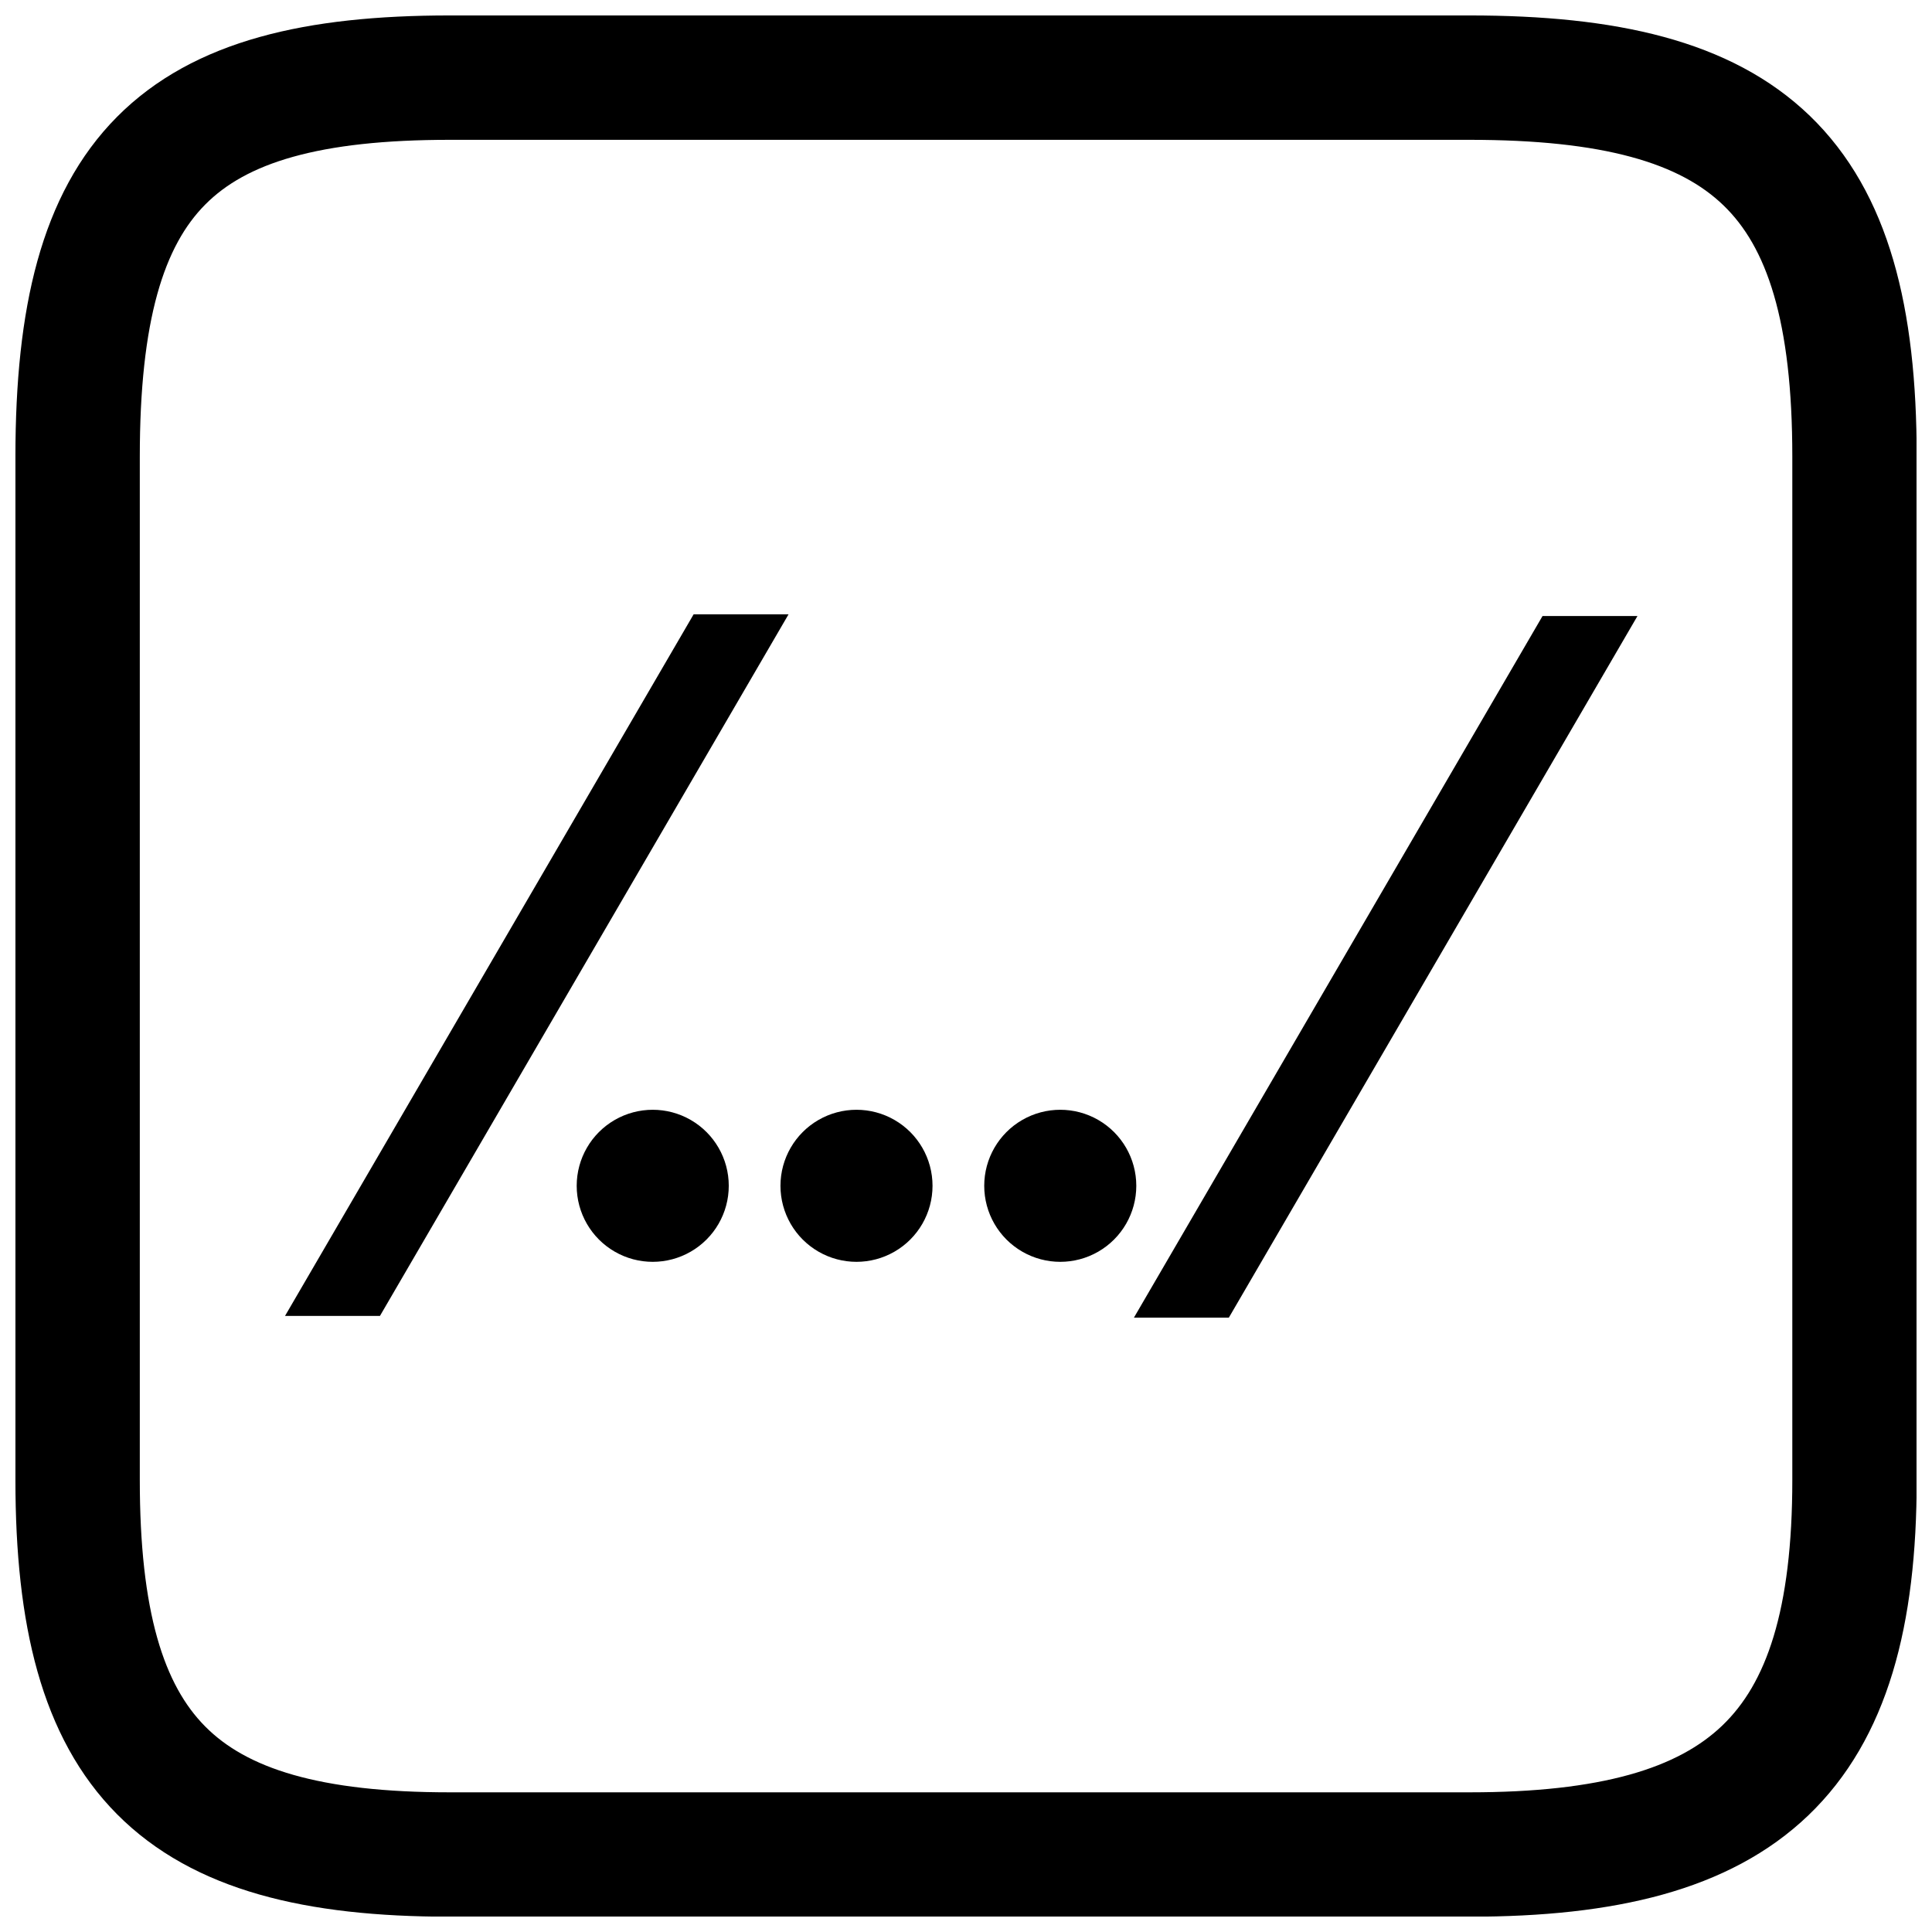
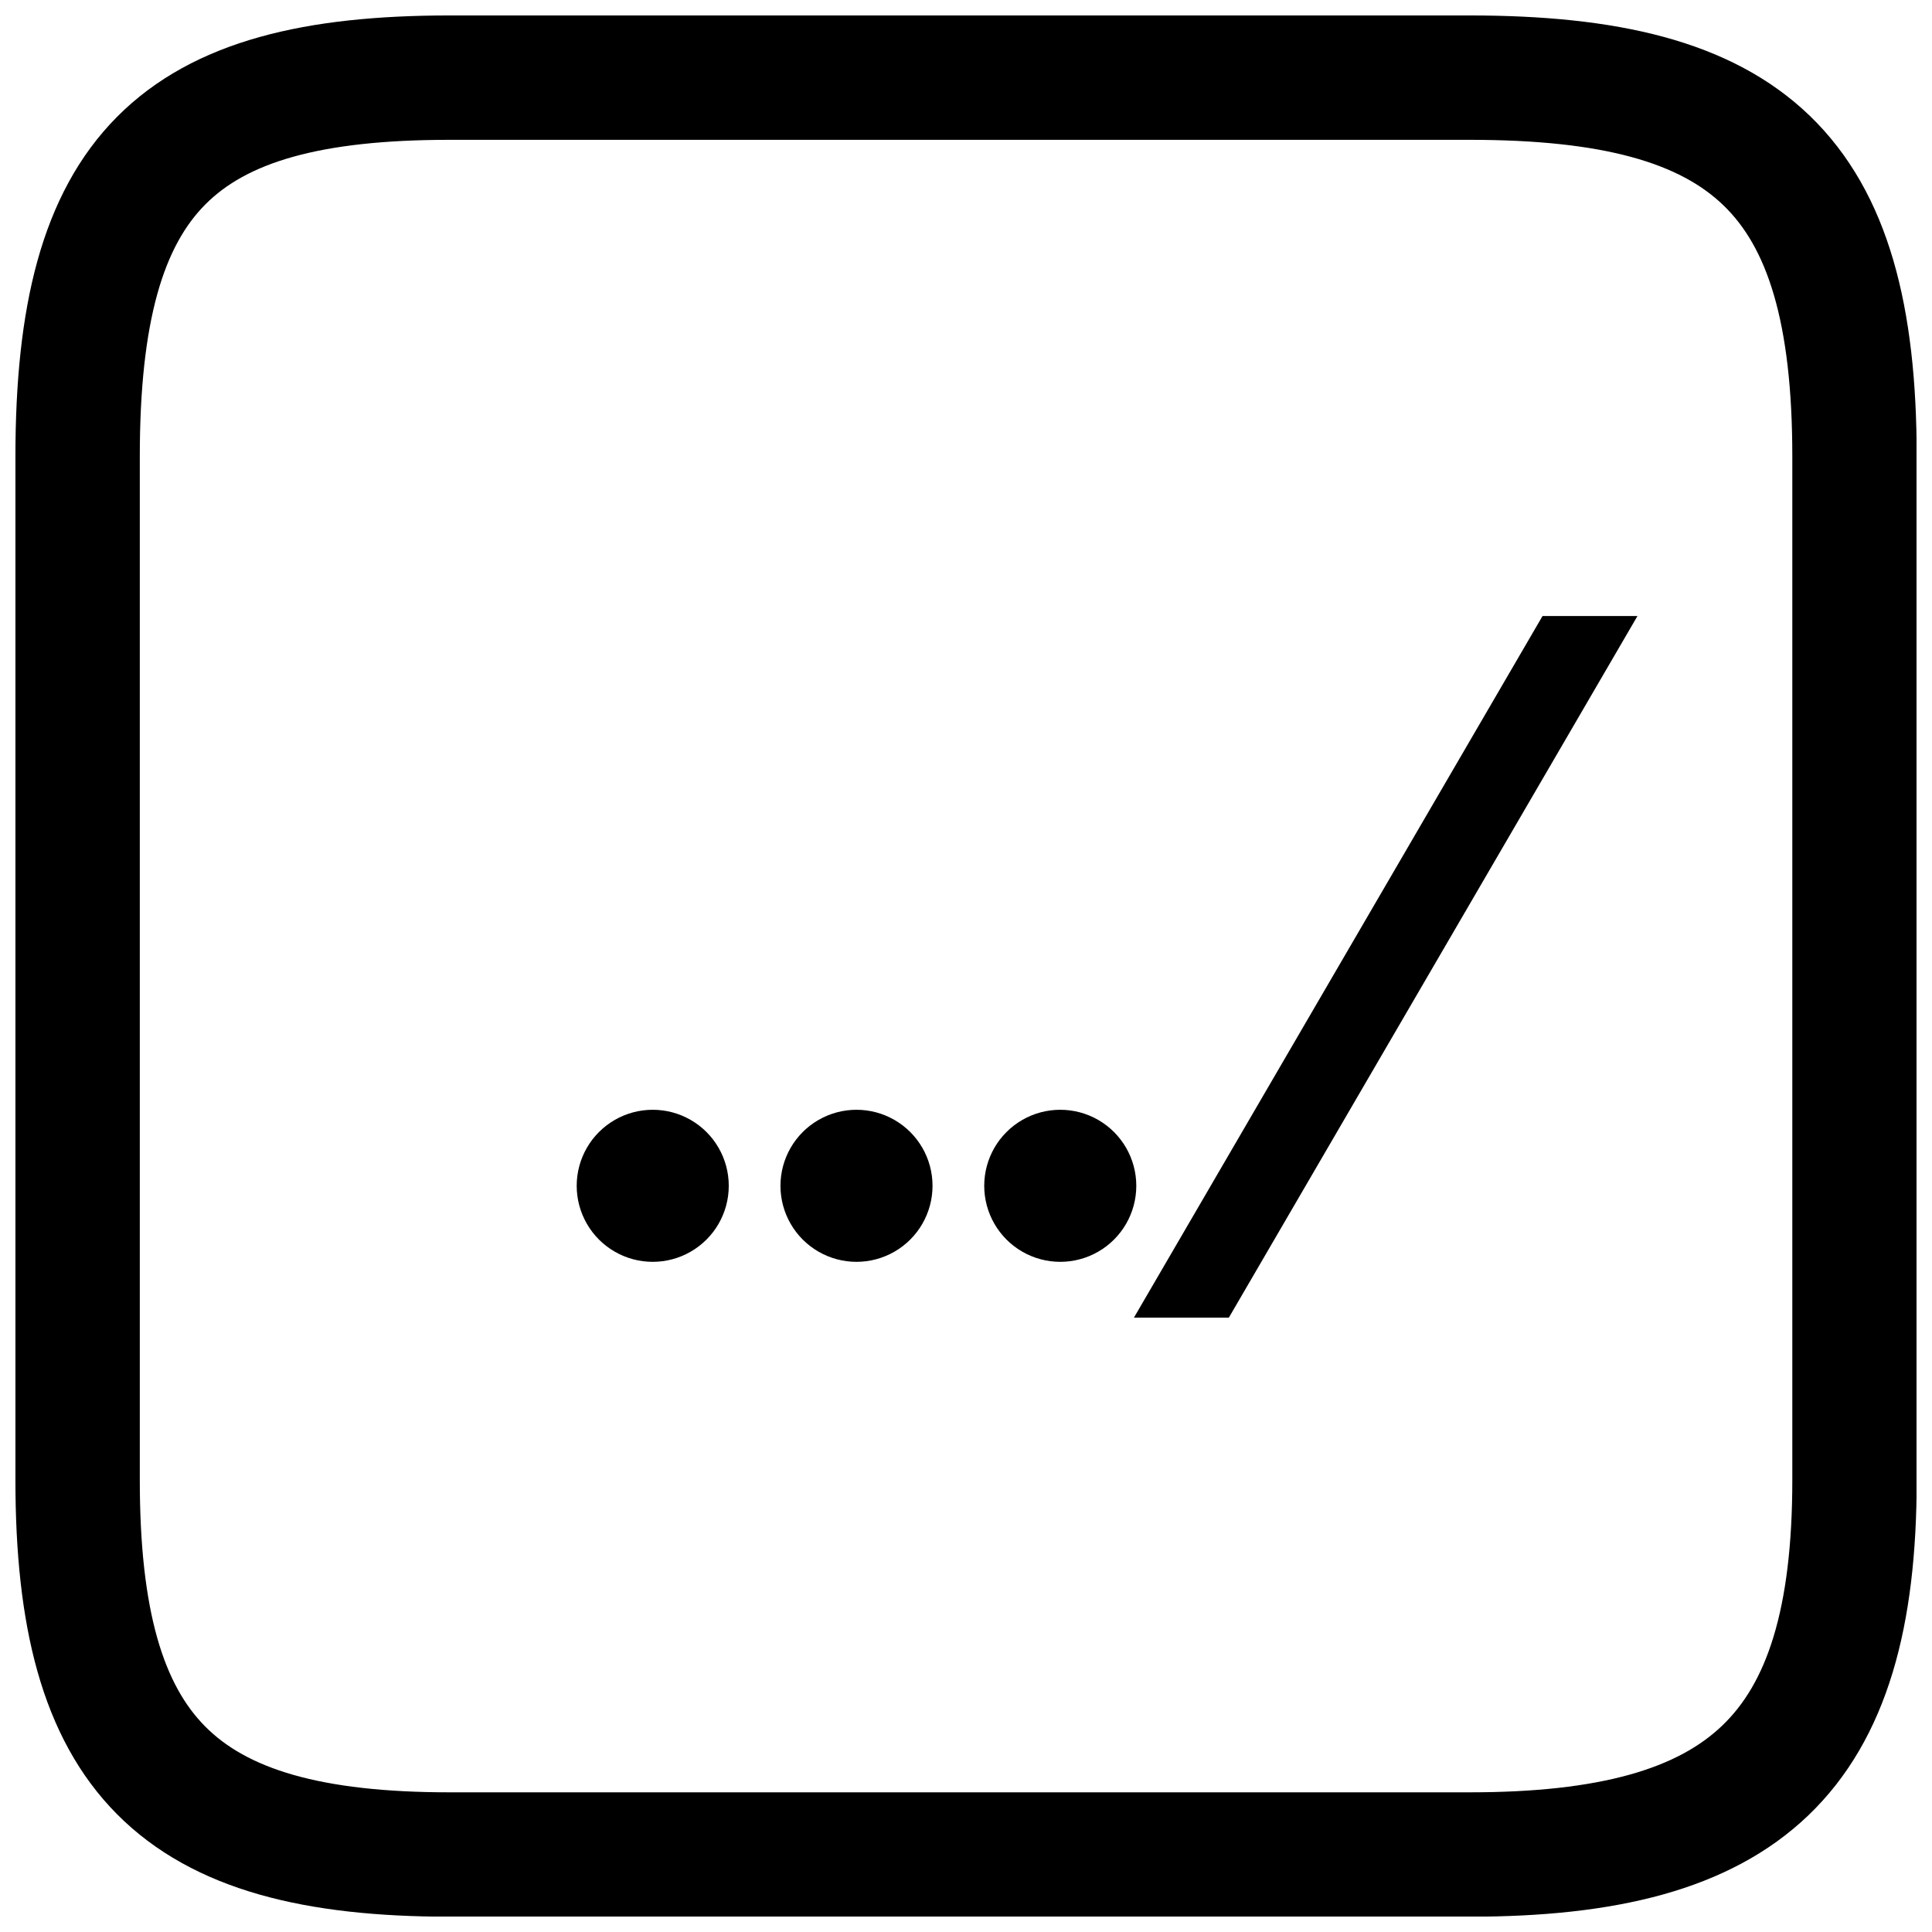
<svg xmlns="http://www.w3.org/2000/svg" width="800px" height="800px" version="1.1" viewBox="144 144 512 512">
  <defs>
    <clipPath id="a">
-       <path d="m148.09 148.09h503.81v503.81h-503.81z" />
+       <path d="m148.09 148.09h503.81v503.81h-503.81" />
    </clipPath>
  </defs>
-   <path d="m327.82 306.8h25.156l-108.29 185.94h-25.156" />
  <path d="m552.79 307.25h25.156l-108.29 185.94h-25.156" />
  <path d="m337.13 458.25c0 7.199-3.84 13.852-10.074 17.449-6.234 3.602-13.918 3.602-20.152 0-6.234-3.598-10.074-10.25-10.074-17.449 0-7.199 3.84-13.848 10.074-17.449 6.234-3.598 13.918-3.598 20.152 0 6.234 3.602 10.074 10.25 10.074 17.449z" />
  <path d="m391.13 458.25c0 7.199-3.84 13.852-10.074 17.449-6.234 3.602-13.918 3.602-20.152 0-6.234-3.598-10.074-10.25-10.074-17.449 0-7.199 3.84-13.848 10.074-17.449 6.234-3.598 13.918-3.598 20.152 0 6.234 3.602 10.074 10.25 10.074 17.449z" />
  <path d="m445.13 458.25c0 7.199-3.84 13.852-10.074 17.449-6.234 3.602-13.918 3.602-20.152 0-6.234-3.598-10.074-10.25-10.074-17.449 0-7.199 3.84-13.848 10.074-17.449 6.234-3.598 13.918-3.598 20.152 0 6.234 3.602 10.074 10.25 10.074 17.449z" />
  <g clip-path="url(#a)">
    <path transform="matrix(4.742 0 0 4.742 148.09 158.97)" d="m81.263 1.182h-56.991c-15.274 0-20.797 5.311-20.797 21.18v57.192c0 15.373 5.522 20.93 20.797 20.93h56.991c15.402 0 21.515-5.558 21.515-20.93v-57.192c0-15.869-5.913-21.18-21.515-21.18z" fill="none" stroke="#000000" stroke-width="6.951" />
  </g>
</svg>